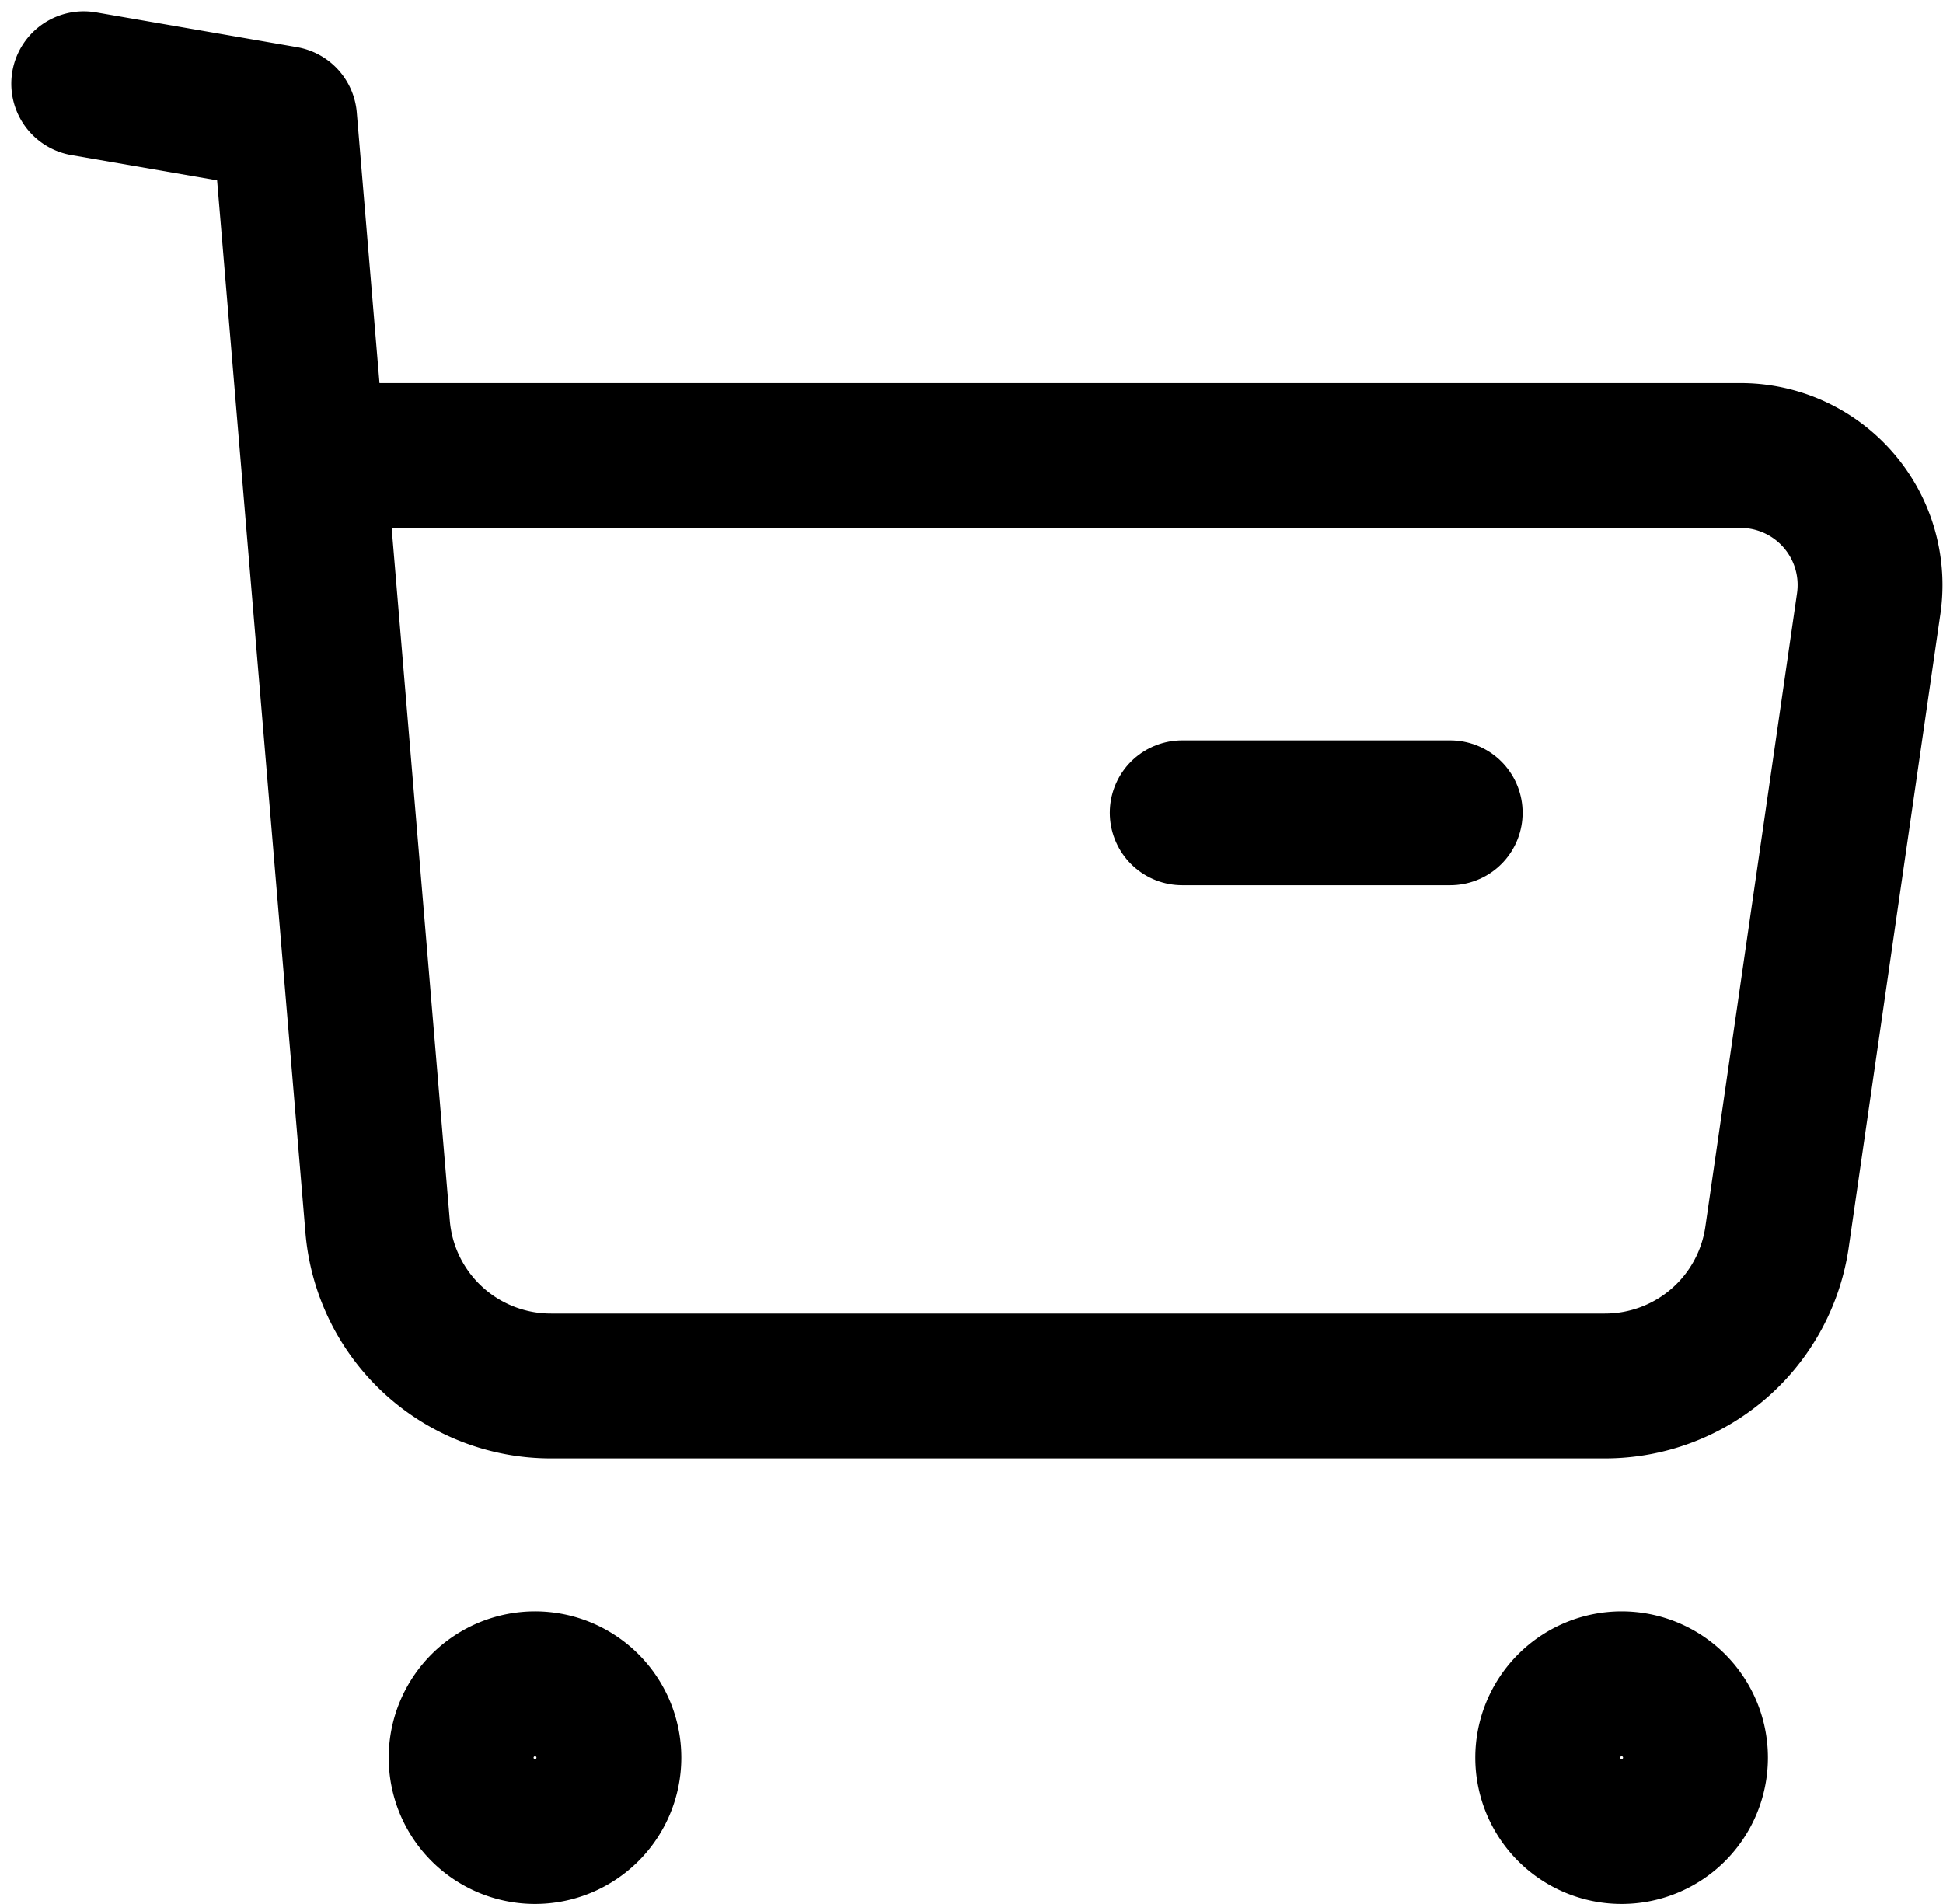
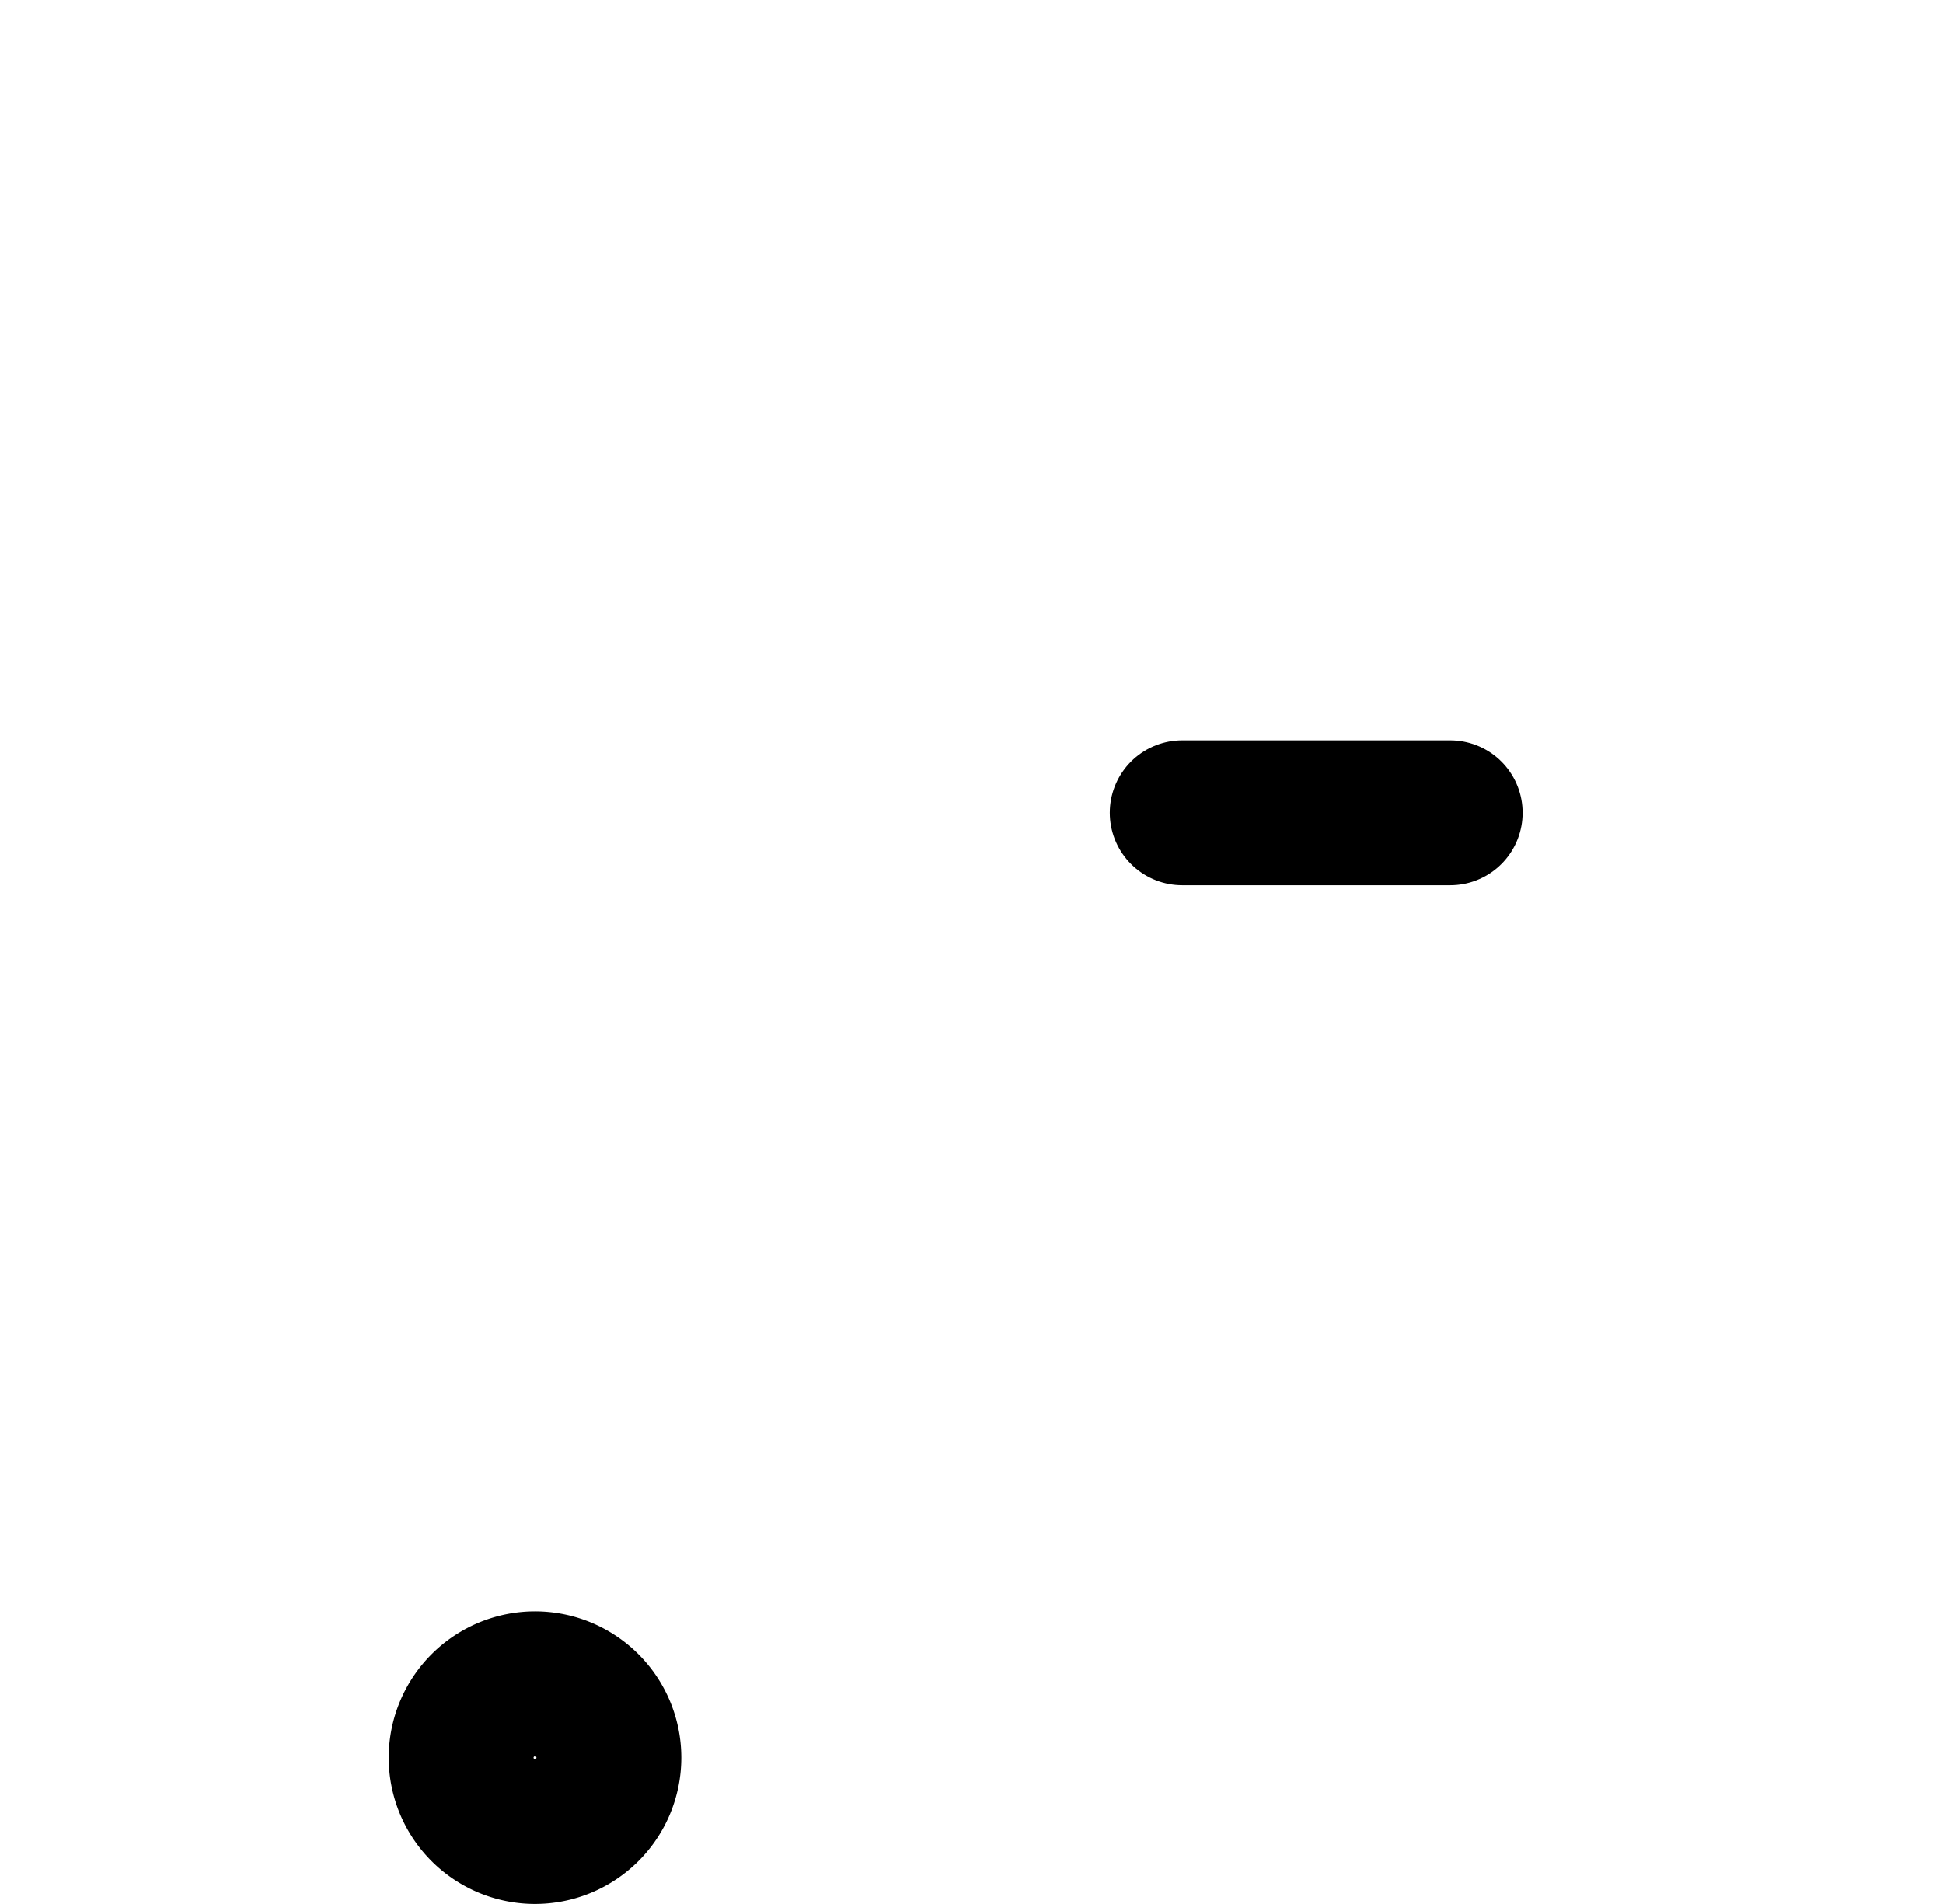
<svg xmlns="http://www.w3.org/2000/svg" width="20.12" height="19.716" viewBox="0 0 20.12 19.716">
  <g id="Buy_b" data-name="Buy b" transform="translate(-1.883 -2.383)">
    <path id="Path_184" data-name="Path 184" d="M7.422 19.82a.765.765.0 11-.764.765A.766.766.0 017.422 19.82z" fill="none" stroke="#000" stroke-linecap="round" stroke-linejoin="round" stroke-width="1.5" fill-rule="evenodd" />
-     <path id="Path_185" data-name="Path 185" d="M18.675 19.82a.765.765.0 11-.765.765A.766.766.0 0118.675 19.82z" fill="none" stroke="#000" stroke-linecap="round" stroke-linejoin="round" stroke-width="1.5" fill-rule="evenodd" />
-     <path id="Path_186" data-name="Path 186" d="M2.75 3.25l2.08.36.963 11.473a1.8 1.8.0 001.8 1.653H18.5a1.8 1.8.0 001.785-1.546l.949-6.558A1.341 1.341.0 0019.909 7.1H5.164" fill="none" stroke="#000" stroke-linecap="round" stroke-linejoin="round" stroke-width="1.5" />
    <path id="Path_187" data-name="Path 187" d="M14.125 10.8H16.9" fill="none" stroke="#000" stroke-linecap="round" stroke-linejoin="round" stroke-width="1.5" />
  </g>
</svg>